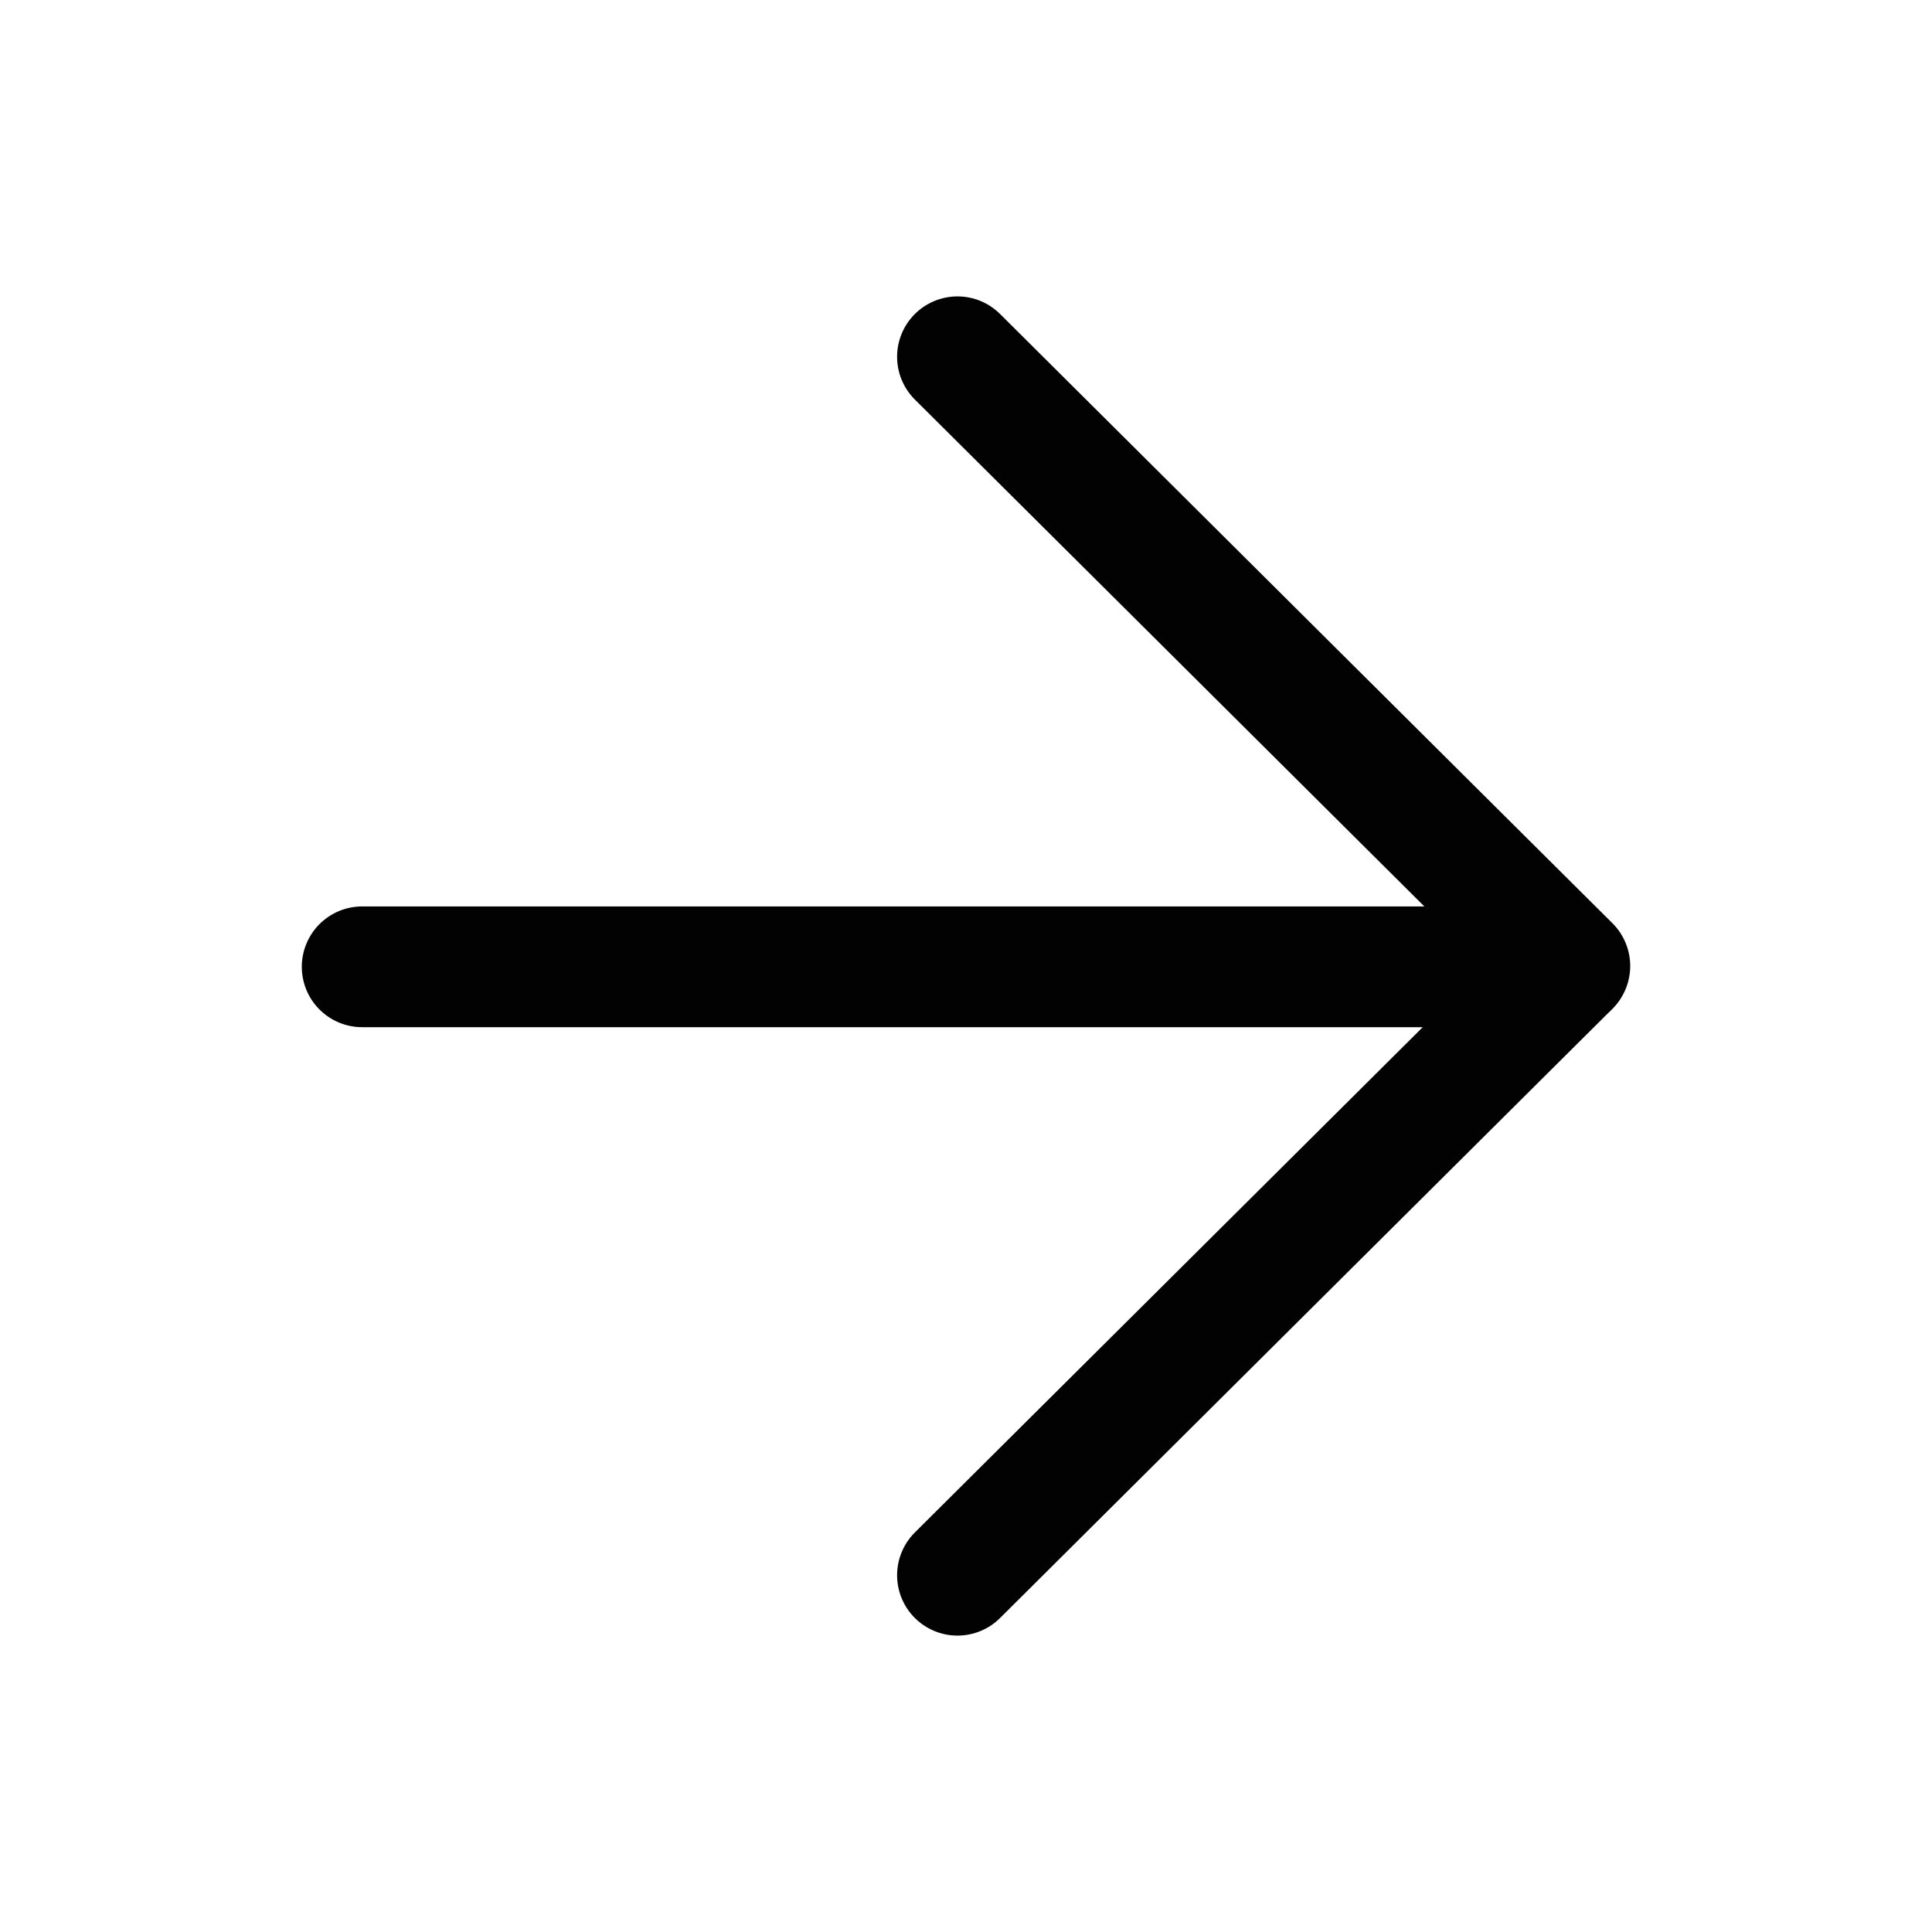
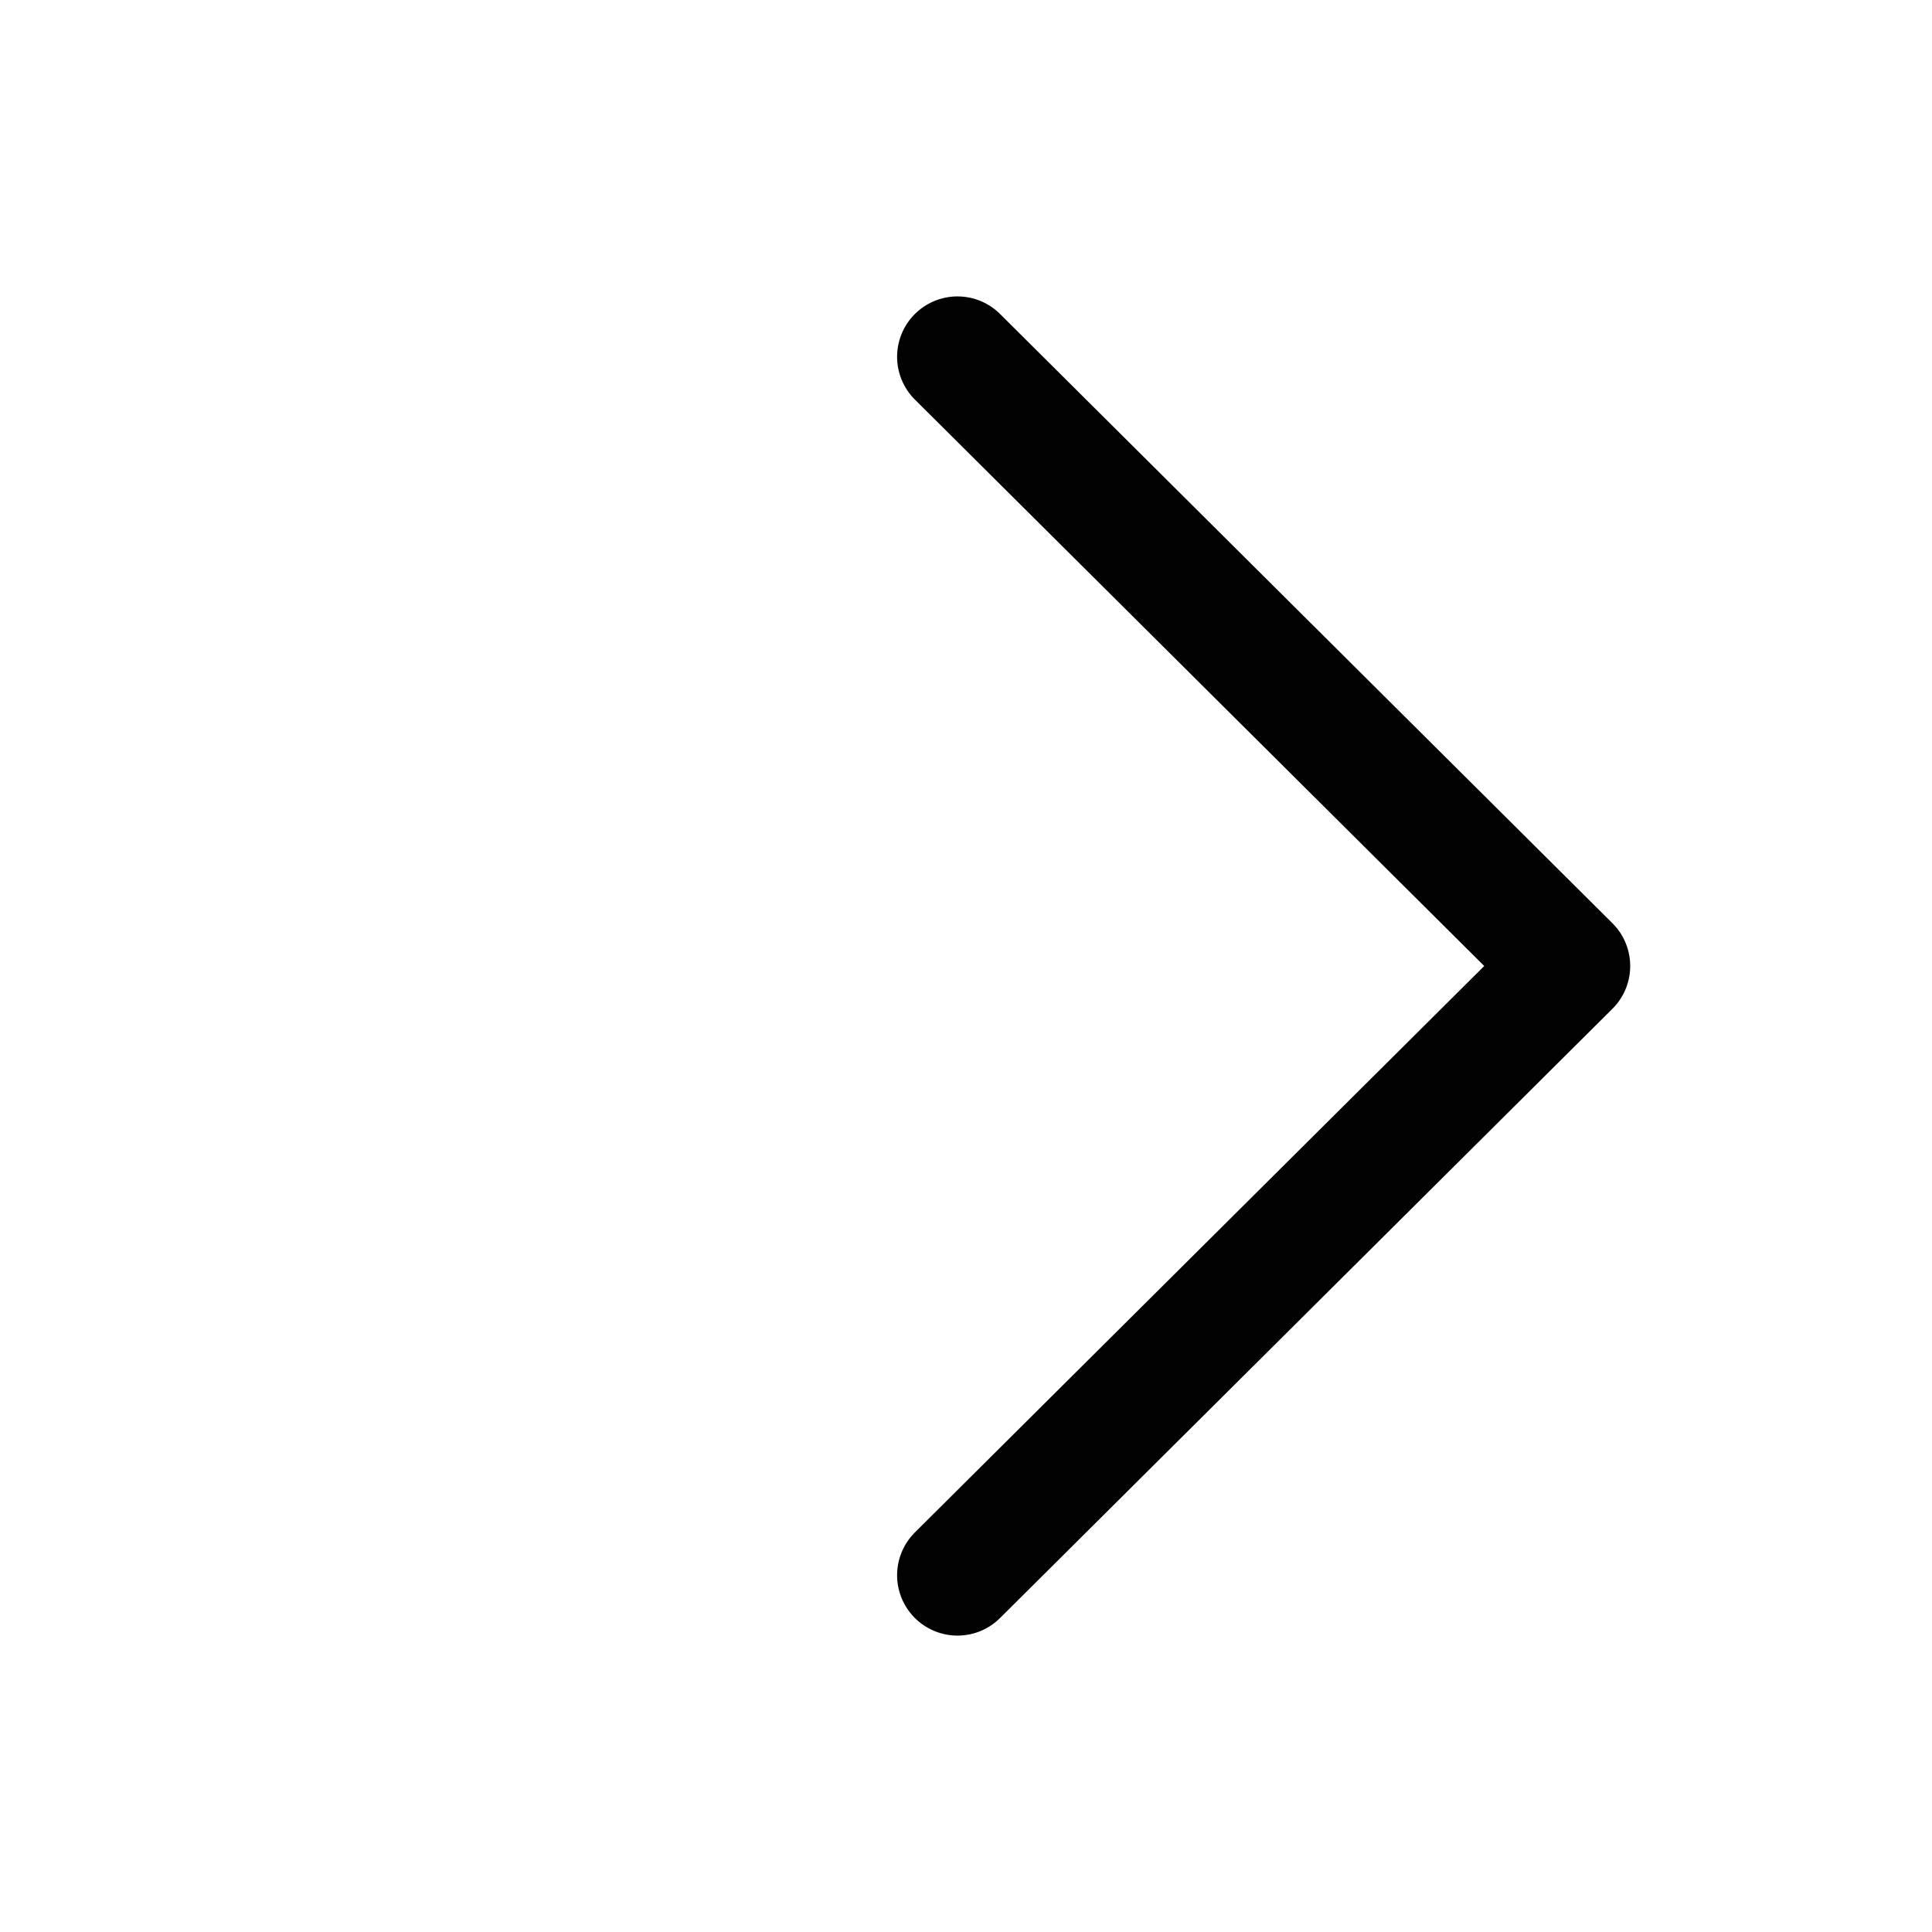
<svg xmlns="http://www.w3.org/2000/svg" id="Arrow_Up" data-name="Arrow, Up" width="24" height="24" viewBox="0 0 24 24">
  <g id="Group">
    <g id="Group-2" data-name="Group" transform="translate(4.873 2.301)">
-       <path id="Path" d="M4.372,0V14.99" transform="translate(14.616 5.337) rotate(90)" fill="none" stroke="#020203" stroke-linecap="round" stroke-linejoin="round" stroke-miterlimit="10" stroke-width="1.5" />
      <path id="Path-2" data-name="Path" d="M-.952,6.662,6.616-.945l7.568,7.607" transform="translate(13.683 3.083) rotate(90)" fill="none" stroke="#020203" stroke-linecap="round" stroke-linejoin="round" stroke-miterlimit="10" stroke-width="1.5" />
    </g>
-     <path id="Path-3" data-name="Path" d="M0,0H24V24H0Z" fill="none" />
  </g>
</svg>